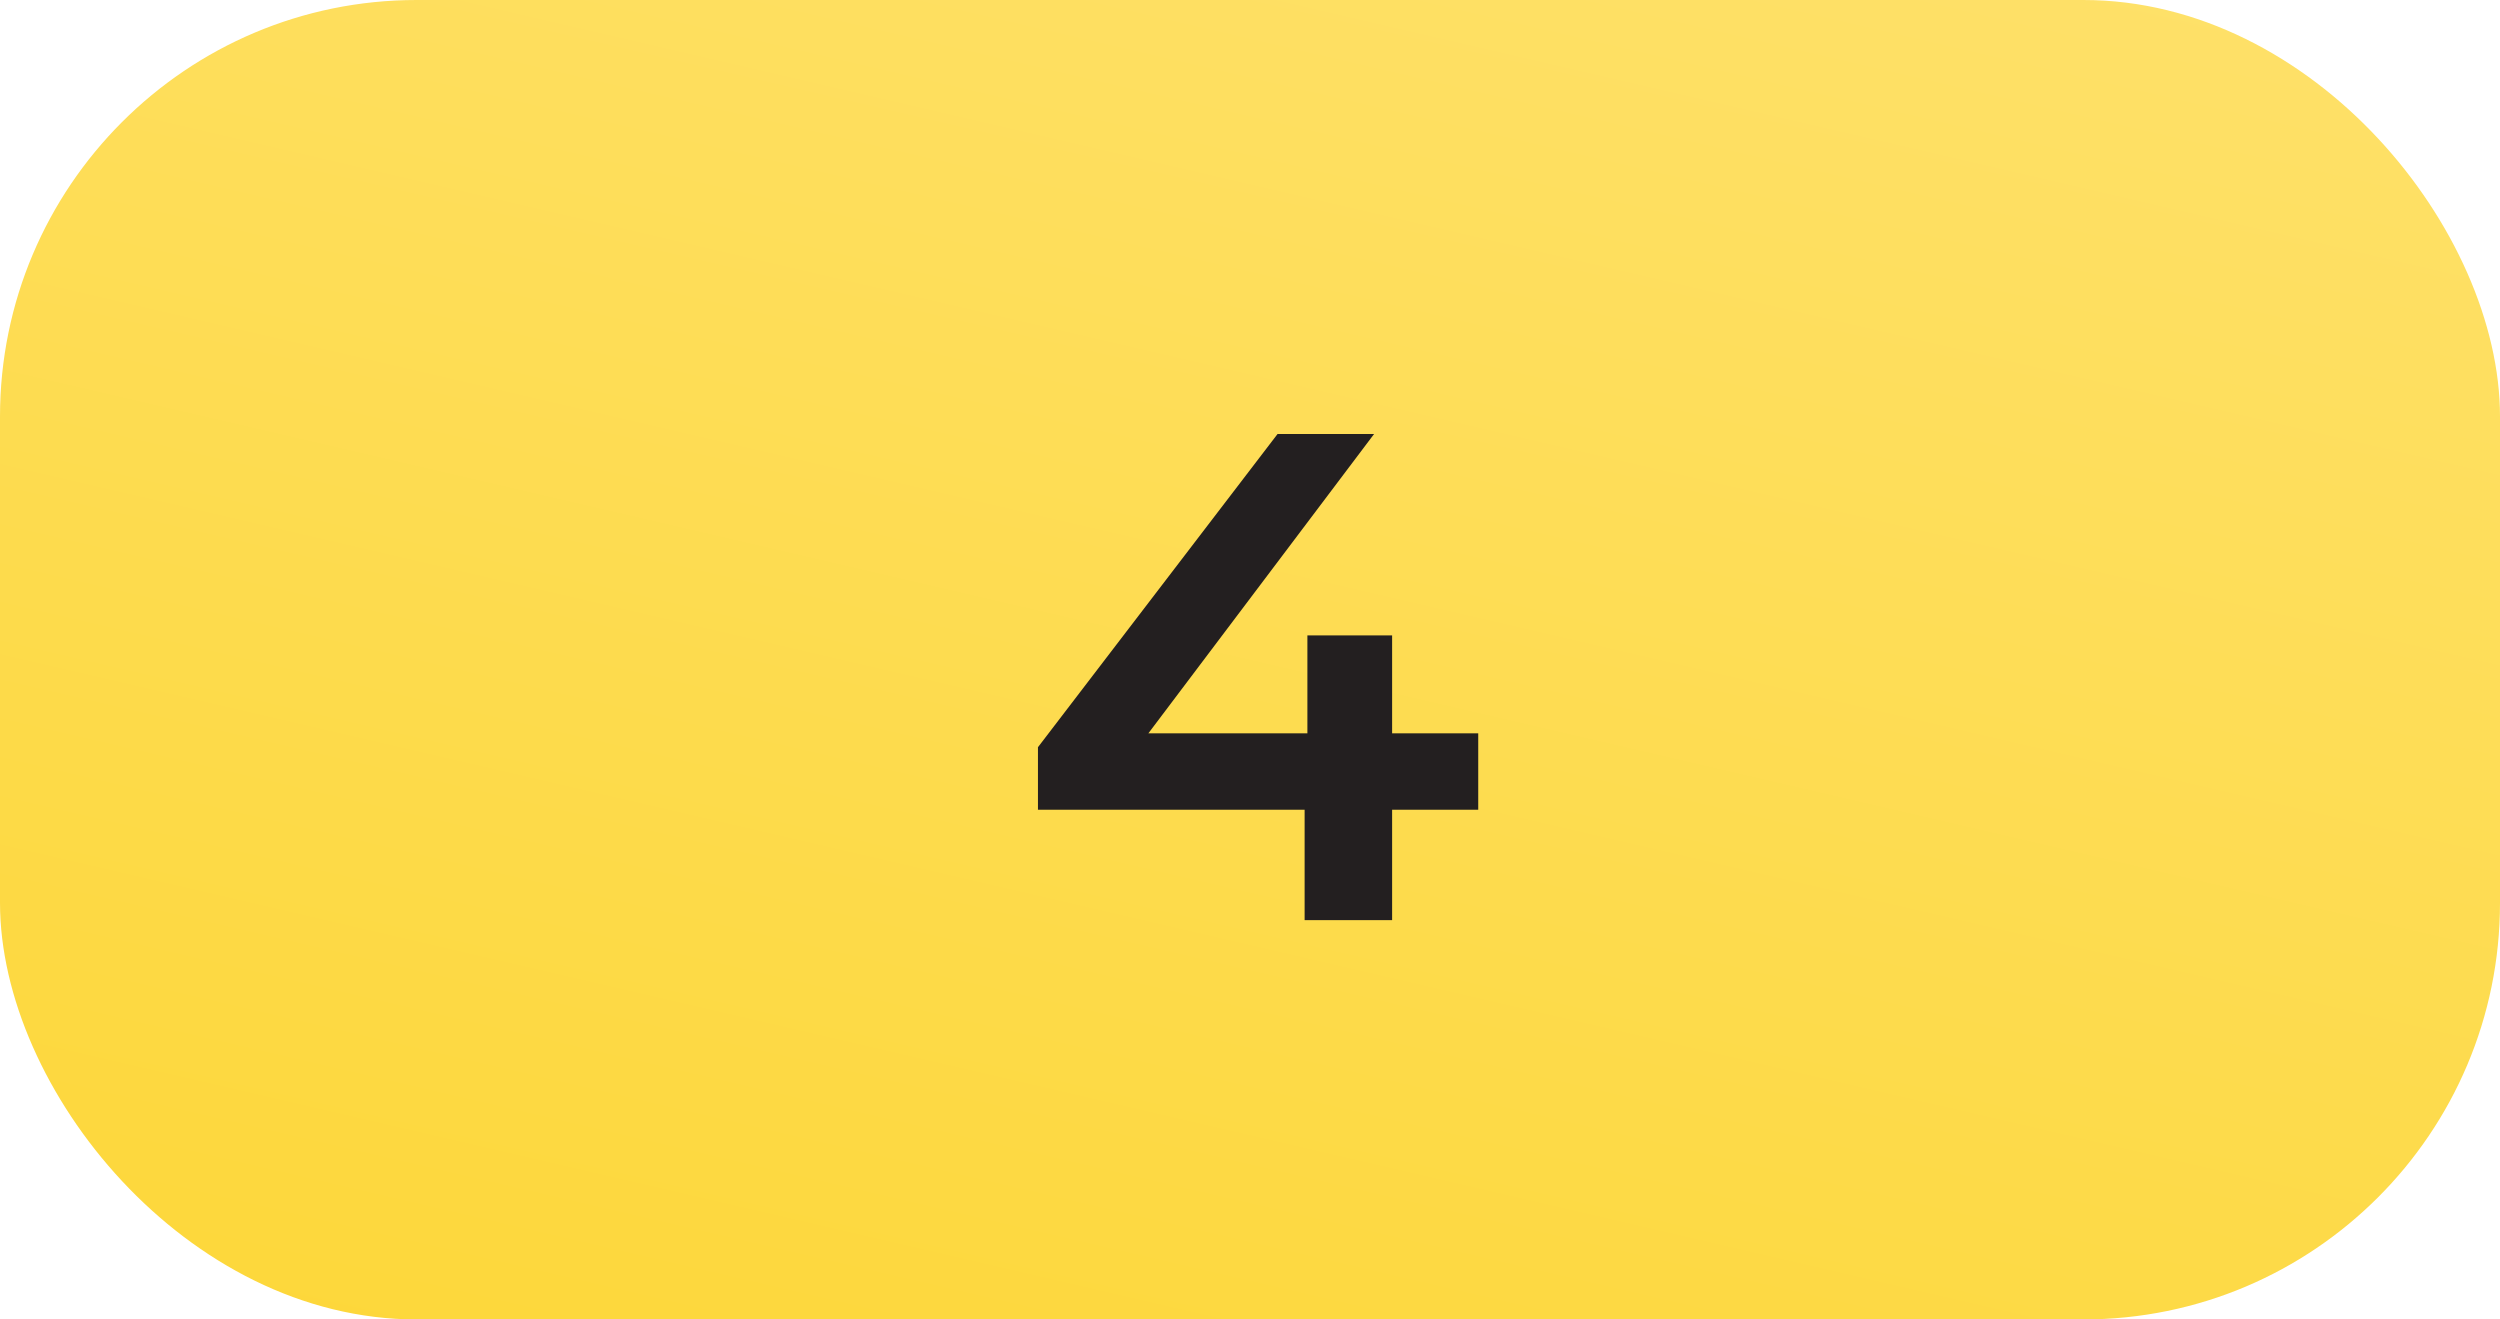
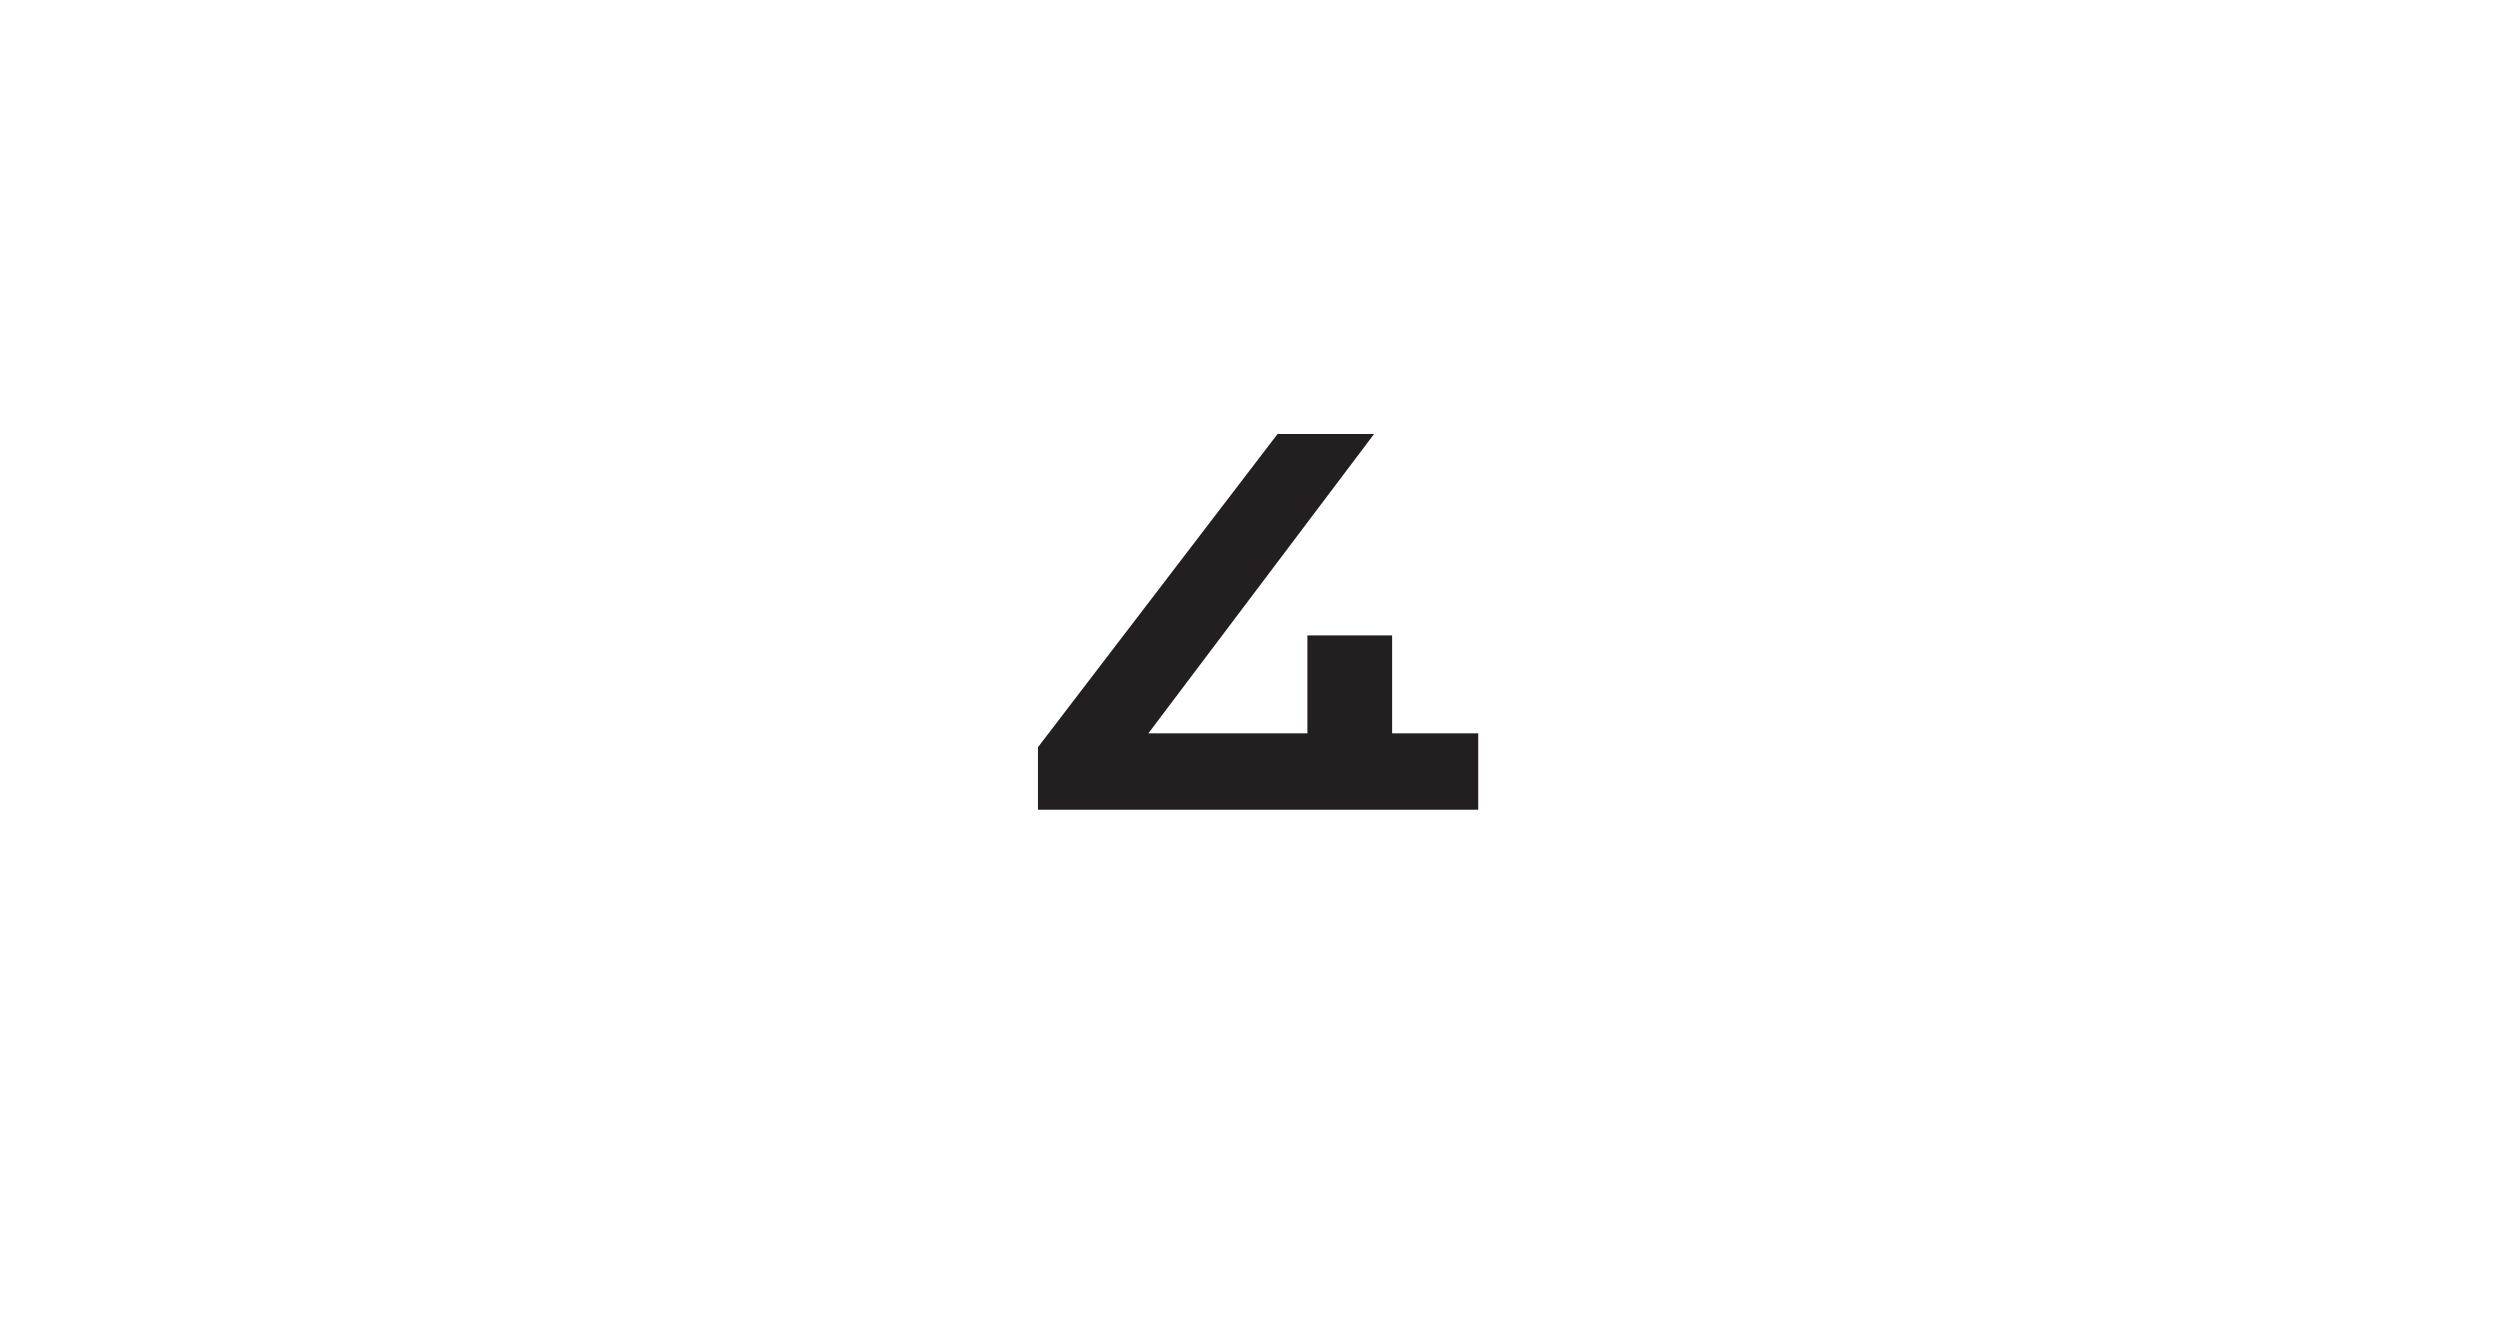
<svg xmlns="http://www.w3.org/2000/svg" width="72" height="38" viewBox="0 0 72 38" fill="none">
-   <rect width="72" height="38" rx="12" fill="url(#paint0_linear_1277_24150)" />
-   <path d="M42.573 23.32H40.093V26.5H37.573V23.32H29.893V21.52L36.793 12.5H39.573L33.073 21.12H37.653V18.3H40.093V21.12H42.573V23.32Z" fill="#231F20" />
+   <path d="M42.573 23.32H40.093V26.5V23.32H29.893V21.52L36.793 12.5H39.573L33.073 21.12H37.653V18.3H40.093V21.12H42.573V23.32Z" fill="#231F20" />
  <defs>
    <linearGradient id="paint0_linear_1277_24150" x1="72" y1="-1.57184e-06" x2="59.911" y2="51.943" gradientUnits="userSpaceOnUse">
      <stop stop-color="#FEE16A" />
      <stop offset="1" stop-color="#FDD739" />
    </linearGradient>
  </defs>
</svg>